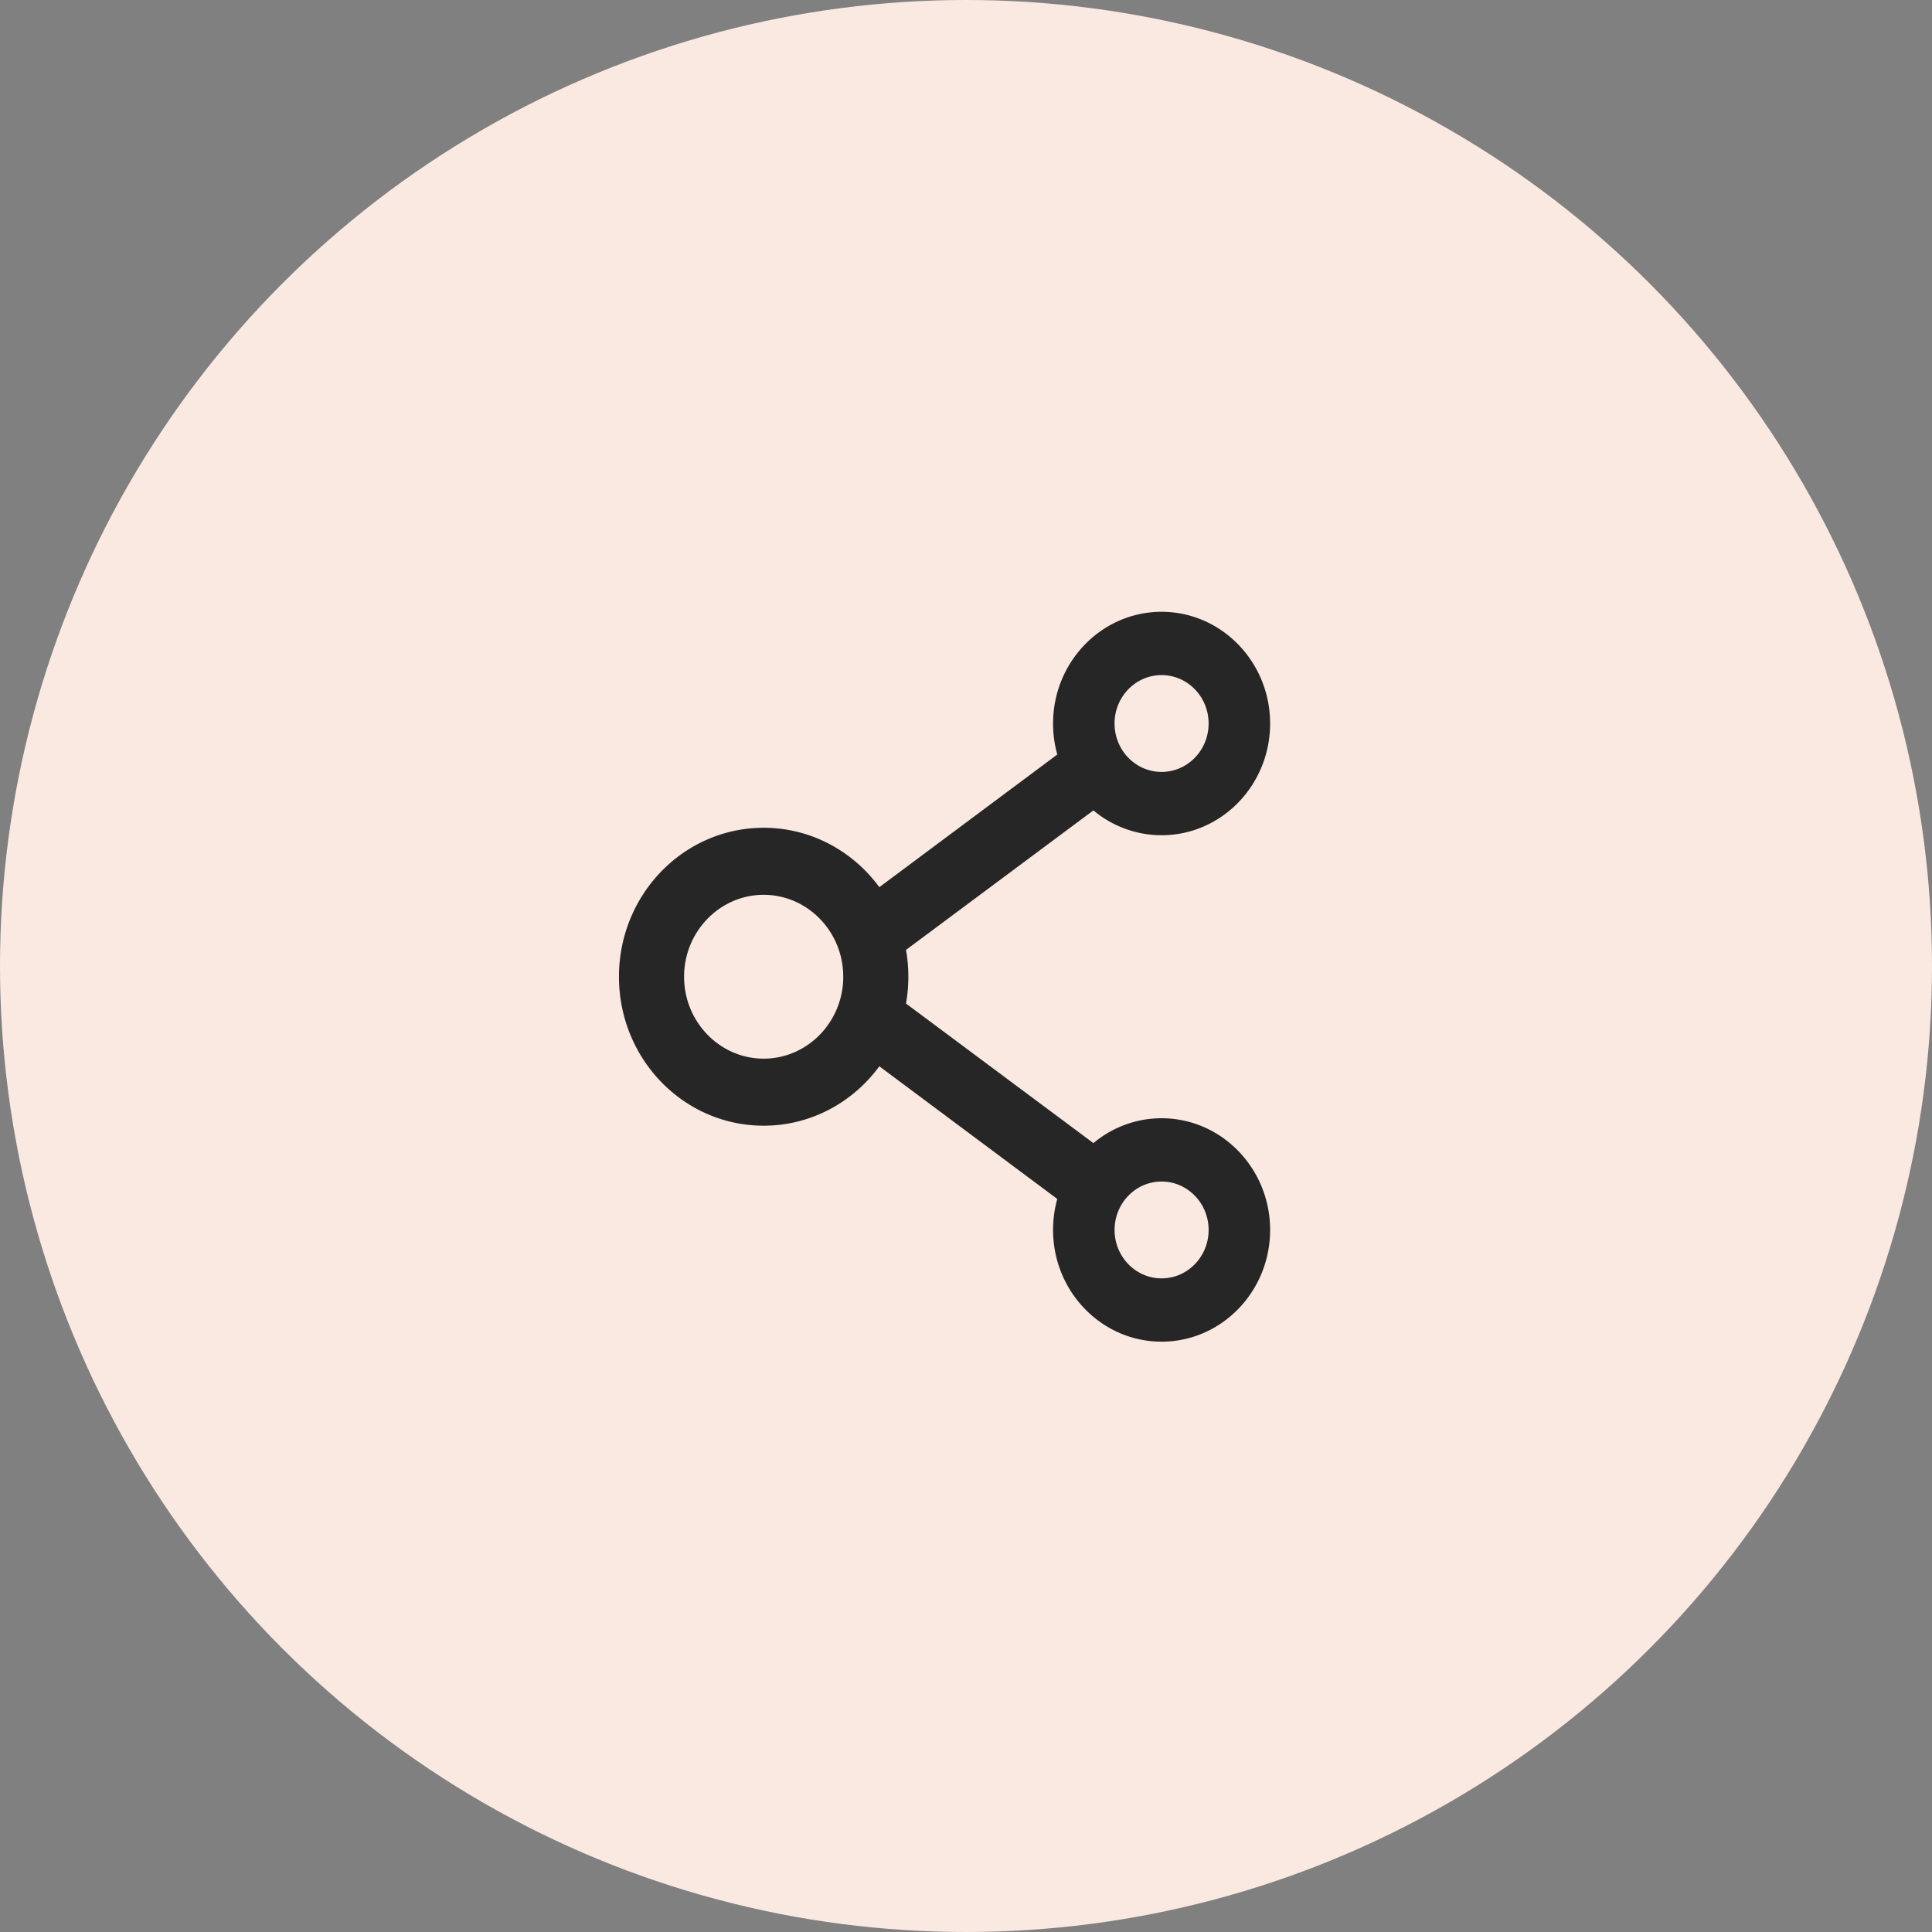
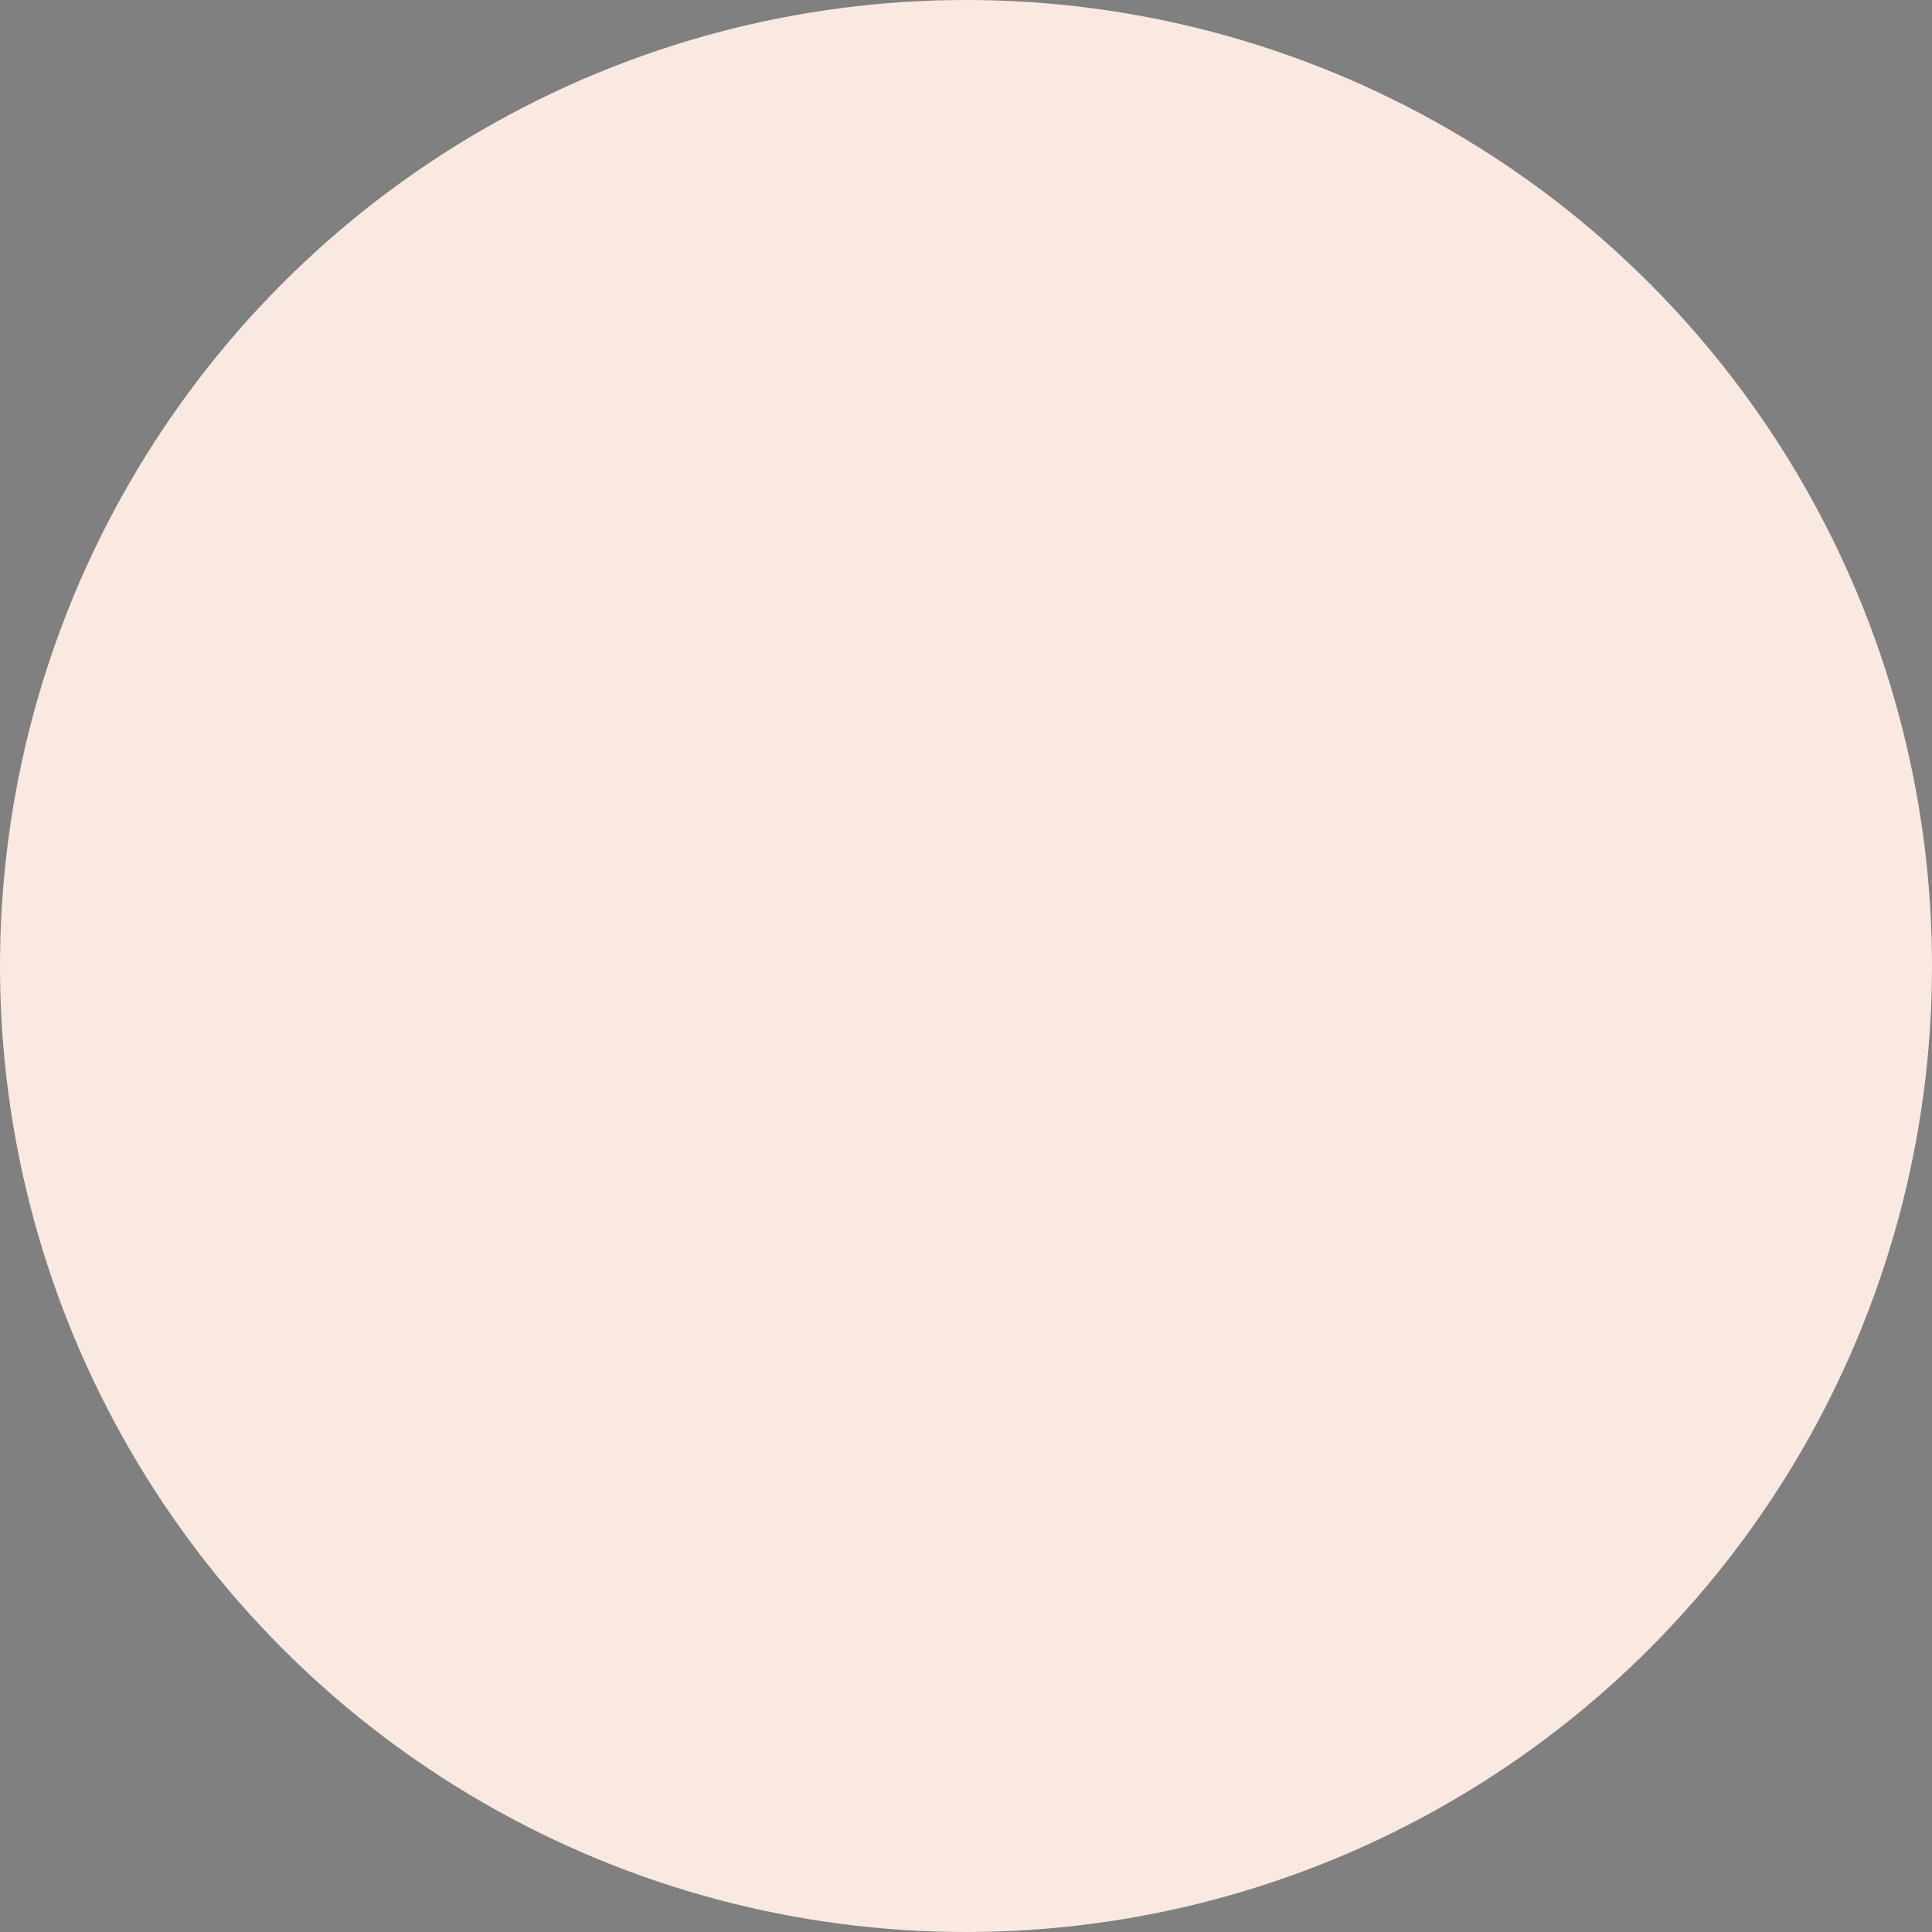
<svg xmlns="http://www.w3.org/2000/svg" width="90" height="90" fill="none">
  <rect width="100%" height="100%" fill="#808080" stroke="none" />
  <circle cx="45" cy="45" r="45" fill="#fae9e1" />
-   <path fill="#262626" d="M54.111 52.092c-1.2 0-2.308.434-3.176 1.158l-8.73-6.501a7.168 7.168 0 0 0 0-2.498l8.73-6.5a4.945 4.945 0 0 0 3.176 1.157c2.79 0 5.056-2.333 5.056-5.204 0-2.87-2.267-5.204-5.056-5.204s-5.055 2.333-5.055 5.204c0 .503.067.984.198 1.444l-8.291 6.18c-1.23-1.678-3.185-2.767-5.389-2.767-3.724 0-6.74 3.105-6.74 6.939s3.016 6.939 6.74 6.939c2.204 0 4.158-1.089 5.389-2.767l8.29 6.18c-.13.46-.197.945-.197 1.444 0 2.87 2.266 5.204 5.055 5.204 2.79 0 5.056-2.333 5.056-5.204 0-2.871-2.267-5.204-5.056-5.204Zm0-20.643c1.21 0 2.191 1.01 2.191 2.255 0 1.245-.982 2.255-2.19 2.255-1.21 0-2.192-1.01-2.192-2.255 0-1.245.982-2.255 2.191-2.255ZM35.574 49.316c-2.043 0-3.707-1.713-3.707-3.816 0-2.103 1.664-3.816 3.707-3.816 2.044 0 3.708 1.713 3.708 3.816 0 2.103-1.664 3.816-3.708 3.816Zm18.537 10.235c-1.209 0-2.19-1.01-2.19-2.255 0-1.245.981-2.255 2.19-2.255 1.21 0 2.191 1.01 2.191 2.255 0 1.245-.982 2.255-2.19 2.255Z" />
</svg>